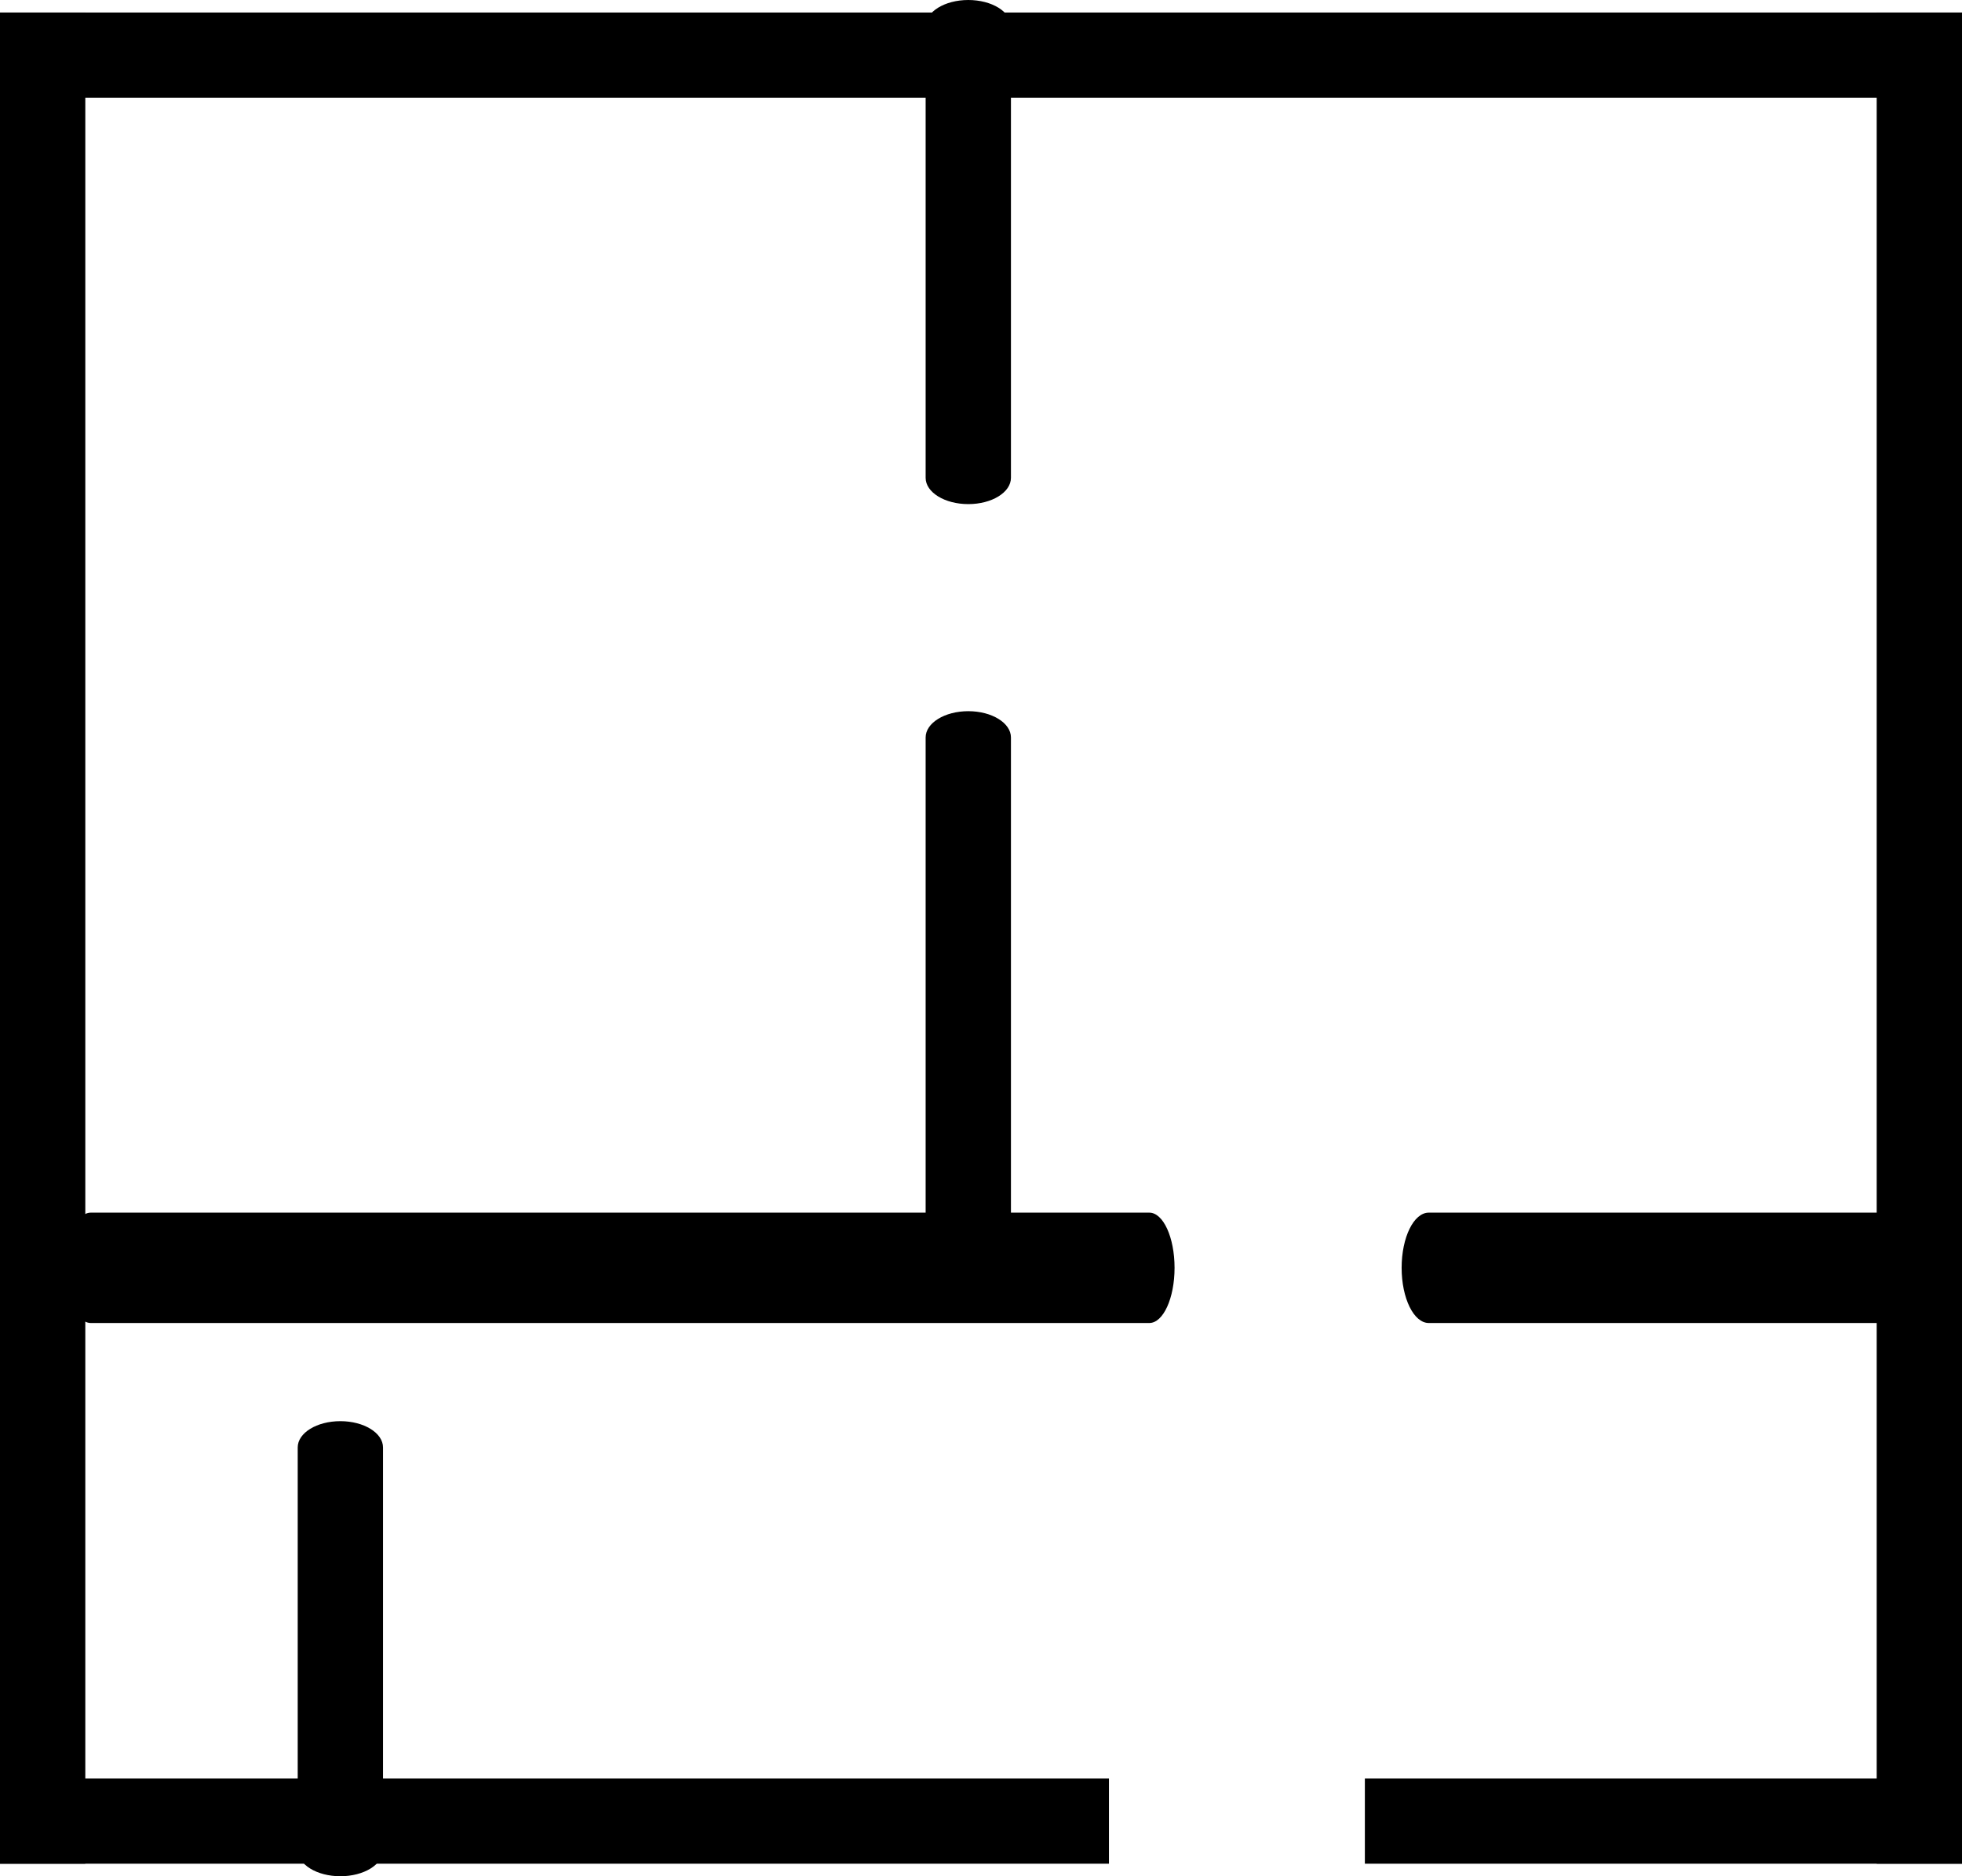
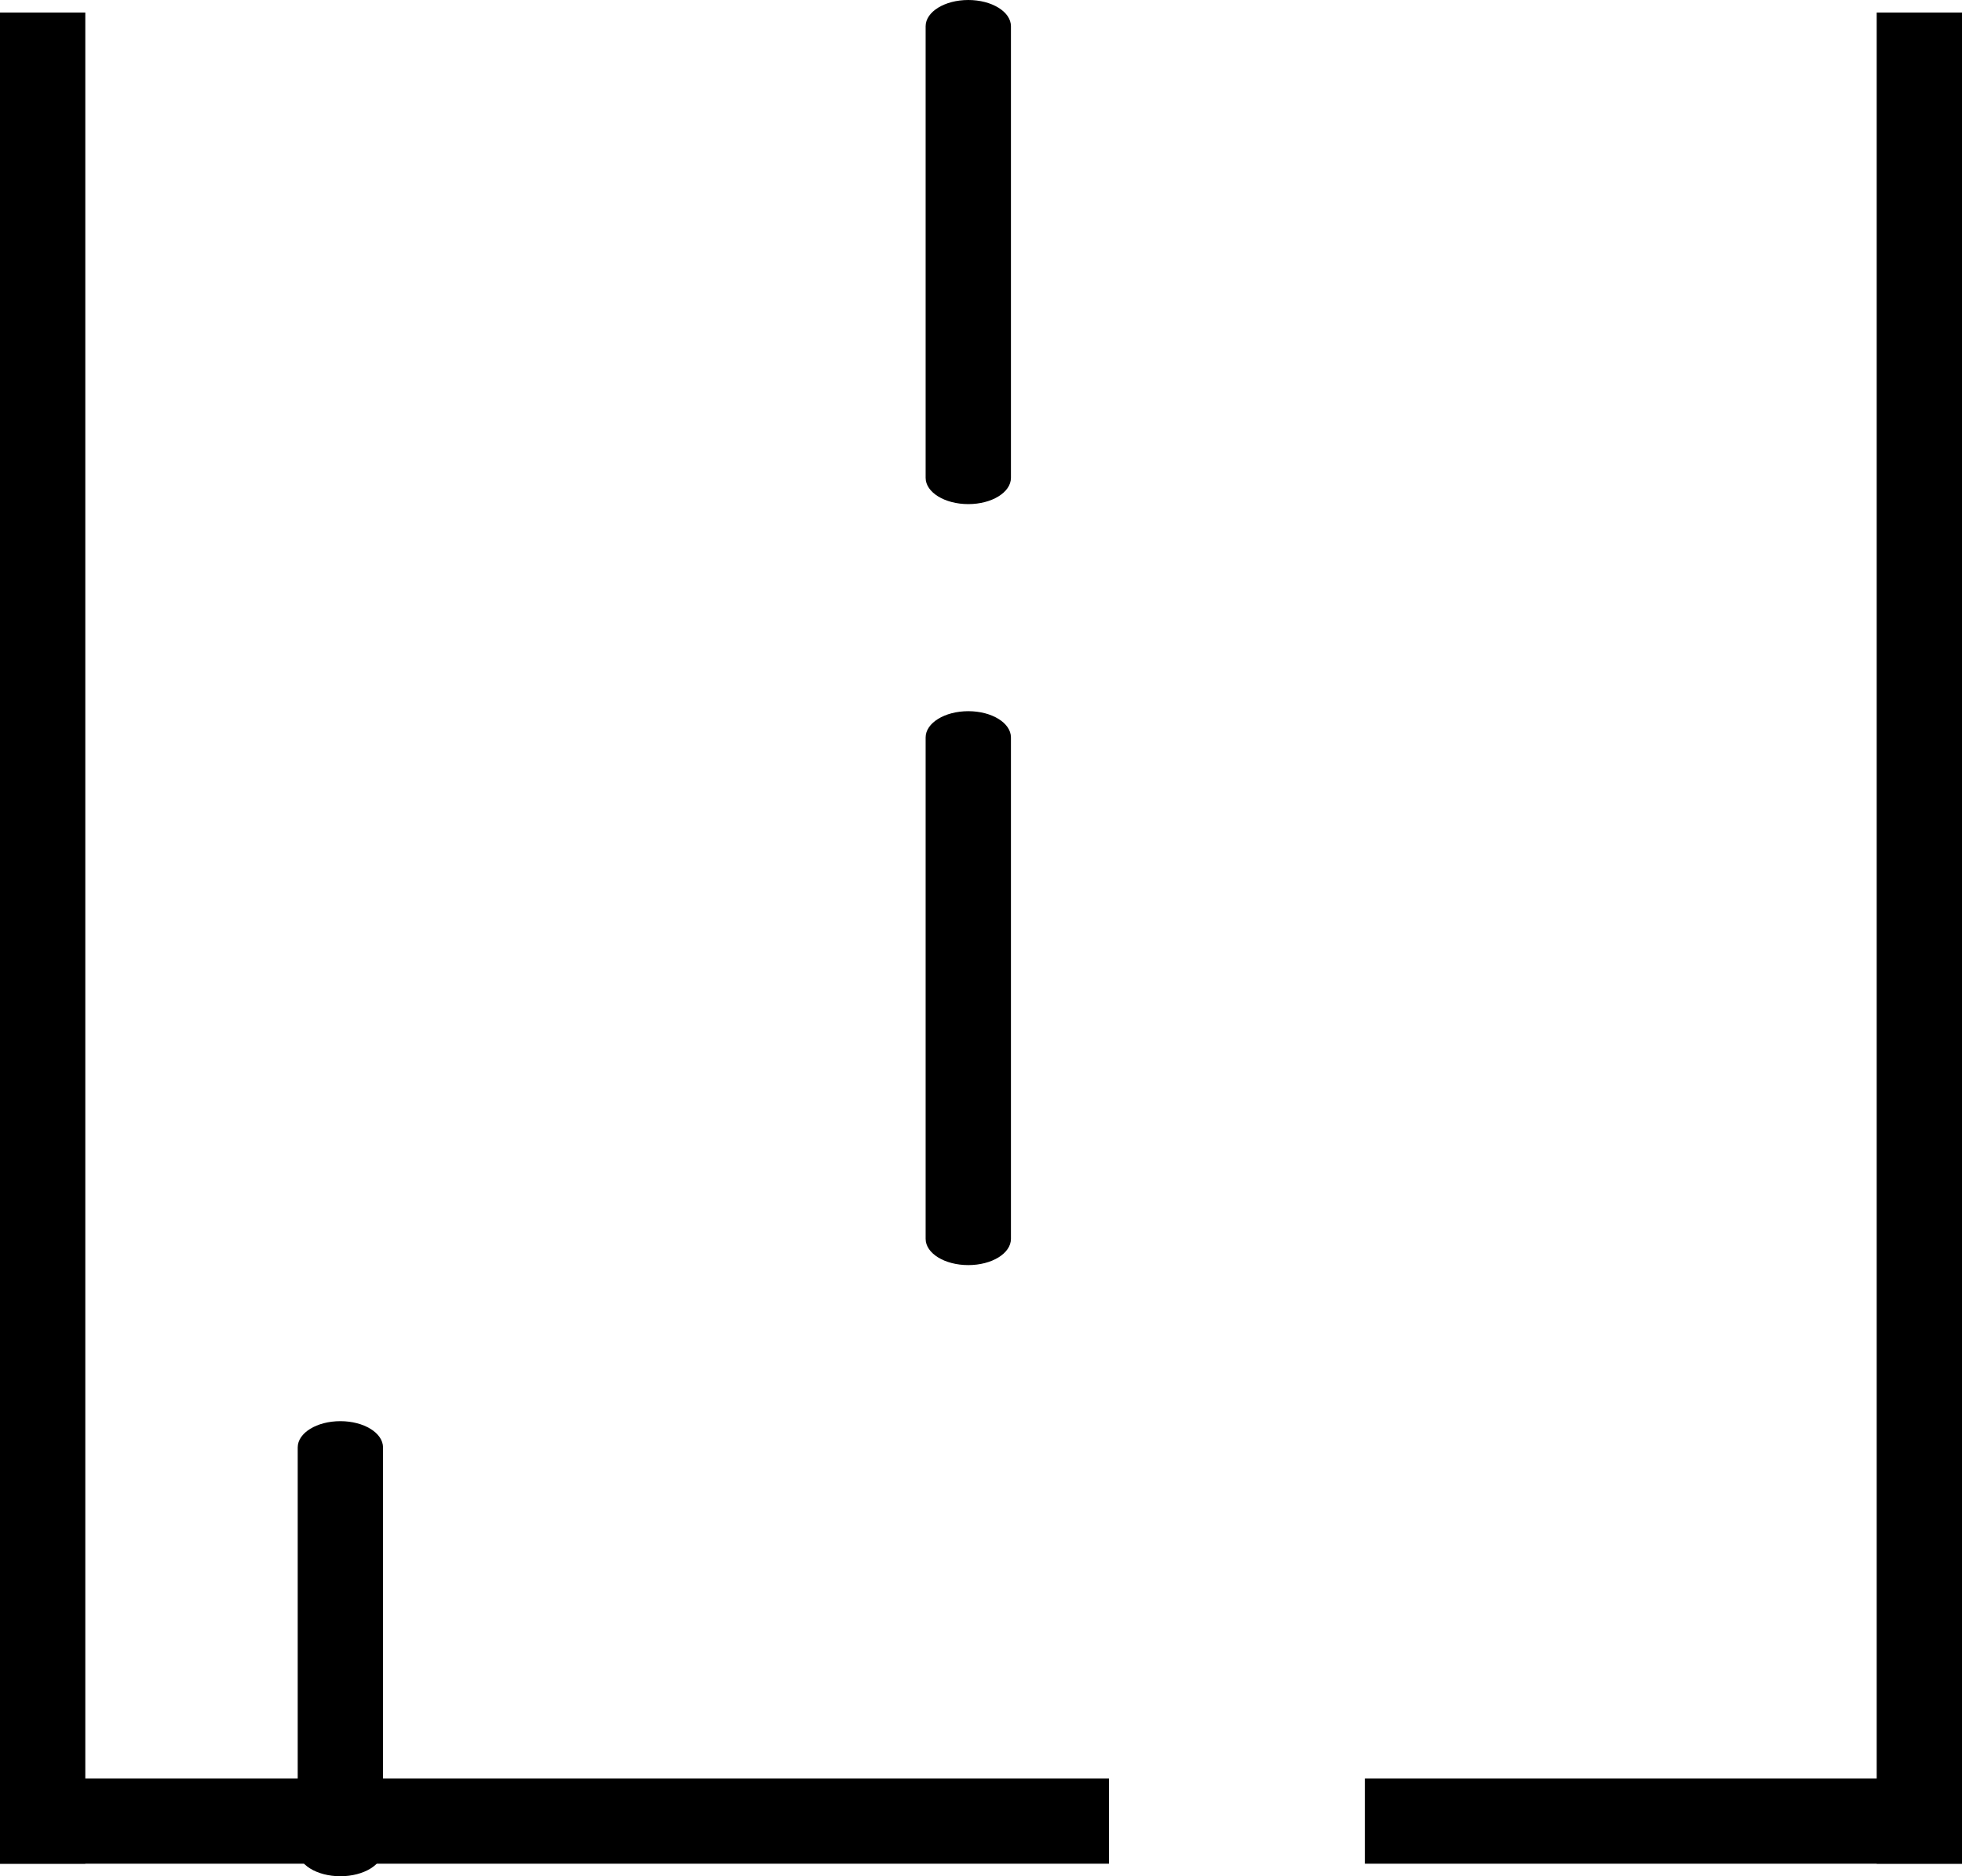
<svg xmlns="http://www.w3.org/2000/svg" width="23px" height="22px" viewBox="0 0 23 22" version="1.1">
  <title>pieces</title>
  <g id="Page-1" stroke="none" stroke-width="1" fill="none" fill-rule="evenodd">
    <g id="homeb" transform="translate(-294, -1400)">
      <g id="pieces" transform="translate(294, 1400)">
-         <path d="M22.241,15.513 L16.749,15.513 C16.573,15.513 16.431,15.223 16.431,14.866 C16.431,14.508 16.573,14.219 16.749,14.219 L22.241,14.219 C22.417,14.219 22.56,14.508 22.56,14.866 C22.56,15.223 22.417,15.513 22.241,15.513 Z" id="Path" fill="#000000" fill-rule="nonzero" />
-         <path d="M13.473,15.513 L1.065,15.513 C0.902,15.513 0.769,15.223 0.769,14.866 C0.769,14.508 0.901,14.219 1.065,14.219 L13.473,14.219 C13.636,14.219 13.769,14.508 13.769,14.866 C13.769,15.223 13.636,15.513 13.473,15.513 Z" id="Path" fill="#000000" fill-rule="nonzero" />
        <line x1="22.5" y1="0.647" x2="22.5" y2="21.353" id="Line-2" stroke="#000000" stroke-linecap="square" />
        <line x1="0.5" y1="0.647" x2="0.5" y2="21.353" id="Line-2" stroke="#000000" stroke-linecap="square" />
-         <line x1="22.5" y1="0.647" x2="0.5" y2="0.647" id="Line-2" stroke="#000000" stroke-linecap="square" />
        <line x1="12.5" y1="21.353" x2="0.5" y2="21.353" id="Line-2" stroke="#000000" stroke-linecap="square" />
        <line x1="22.5" y1="21.353" x2="16.5" y2="21.353" id="Line-2" stroke="#000000" stroke-linecap="square" />
        <path d="M11.351,5.911 C11.075,5.911 10.851,5.773 10.851,5.603 L10.851,0.308 C10.851,0.138 11.075,0 11.351,0 C11.627,0 11.851,0.138 11.851,0.308 L11.851,5.603 C11.851,5.773 11.627,5.911 11.351,5.911 Z" id="Path" fill="#000000" fill-rule="nonzero" />
        <path d="M11.351,14.834 C11.075,14.834 10.851,14.697 10.851,14.526 L10.851,8.647 C10.851,8.477 11.075,8.339 11.351,8.339 C11.627,8.339 11.851,8.477 11.851,8.647 L11.851,14.526 C11.851,14.697 11.627,14.834 11.351,14.834 Z" id="Path" fill="#000000" fill-rule="nonzero" />
        <path d="M3.99,22 C3.714,22 3.49,21.862 3.49,21.692 L3.49,16.972 C3.49,16.802 3.713,16.664 3.99,16.664 C4.266,16.664 4.49,16.802 4.49,16.972 L4.49,21.692 C4.49,21.862 4.266,22 3.99,22 Z" id="Path" fill="#000000" fill-rule="nonzero" />
      </g>
    </g>
  </g>
</svg>